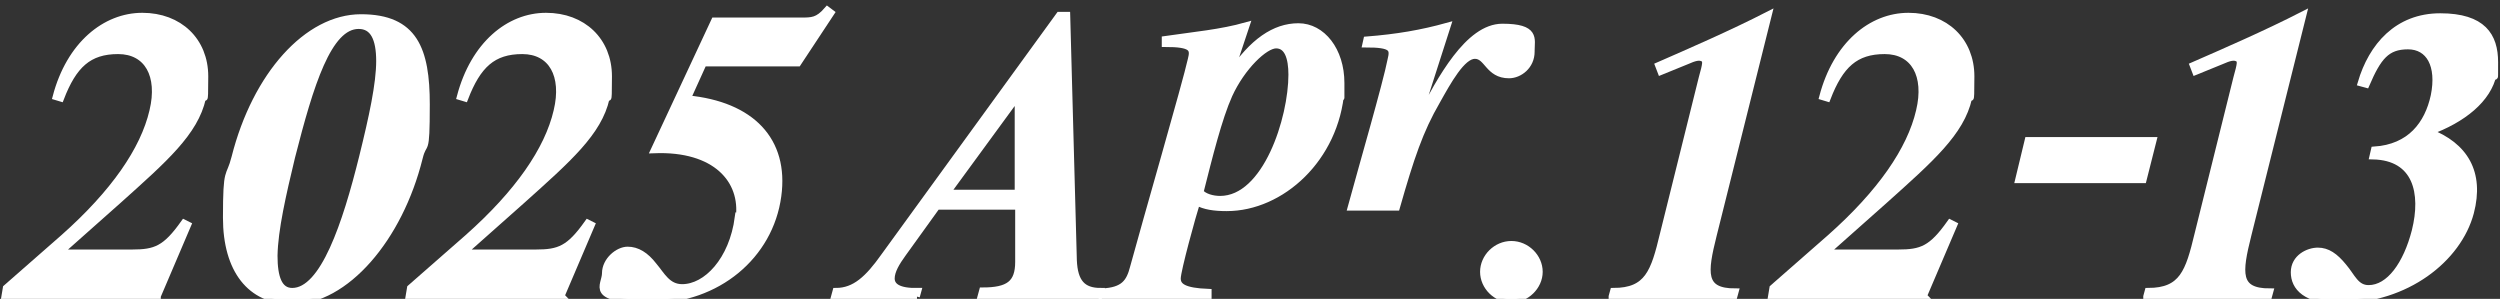
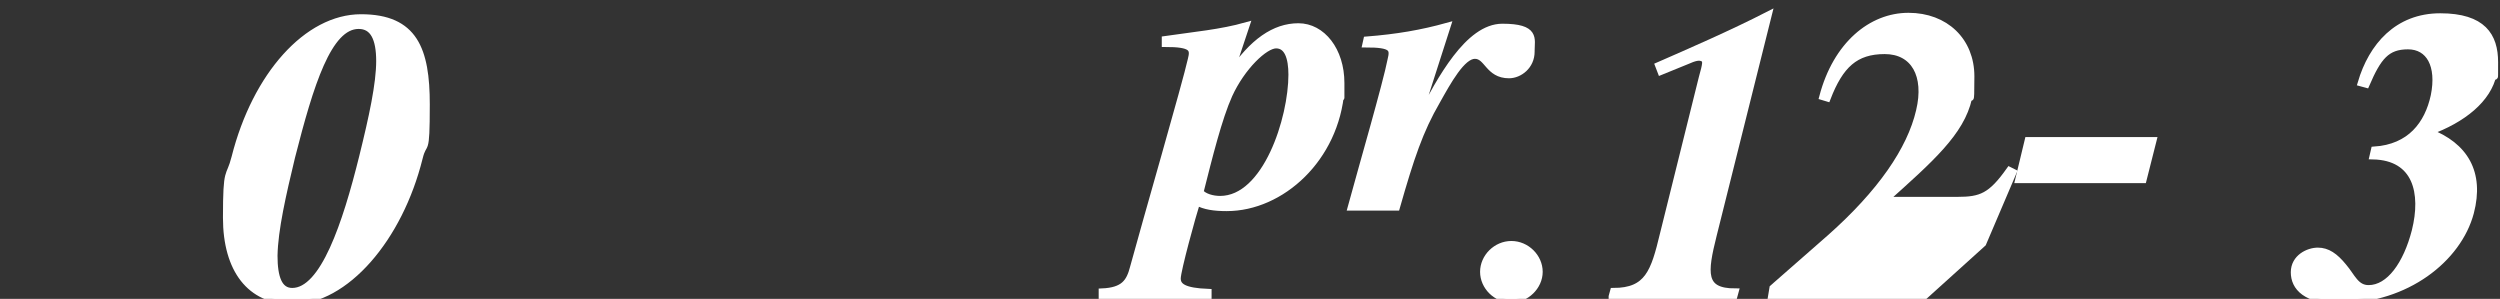
<svg xmlns="http://www.w3.org/2000/svg" id="_レイヤー_1" data-name="レイヤー_1" version="1.1" viewBox="0 0 527 63">
  <rect x="0" y="0" width="527" height="63" fill="#333333" stroke="none" />
  <defs>
    <style>
      .st0 {
        stroke-width: 1.4px;
      }

      .st0, .st1 {
        fill: #fff;
        stroke: #fff;
        stroke-miterlimit: 10;
      }

      .st1 {
        stroke-width: 1.4px;
      }
    </style>
  </defs>
-   <path class="st0" d="M33.2,62.5H1l.3-1.8,12.1-10.6c10.6-9.4,16.9-18.5,18.8-26.7,1.8-7.5-1.1-12.7-7.3-12.7s-9.4,3-12.1,10l-1-.3C14.7,9.4,22.2,3.4,30,3.4s13.2,5.2,13.2,12.7-.2,3-.5,4.6c-1.6,7.2-8,12.8-17.7,21.5l-12.5,11.1h15.3c5,0,7.1-.8,11-6.3l.8.4-6.4,15Z" />
  <path class="st0" d="M61.4,63.4c-8.6,0-13.7-6.5-13.7-17.5s.6-8,1.8-12.7c4.4-17.4,15.3-29.5,26.6-29.5s13.8,6.8,13.8,18.3-.5,7.2-1.5,11.3c-4.2,16.9-15.5,30.2-27,30.2ZM80,12.9c0-4.8-1.3-7.5-4.4-7.5-6.4,0-10.2,12.4-14.1,27.7-1.9,7.9-3.6,15.3-3.7,20.8,0,4.6,1,7.5,3.8,7.5,6.6,0,11.3-14.2,14.8-28.3,2.1-8.5,3.6-15.4,3.6-20.3Z" />
-   <path class="st0" d="M118.4,62.5h-32.2l.3-1.8,12.1-10.6c10.6-9.4,16.9-18.5,18.8-26.7,1.8-7.5-1.1-12.7-7.3-12.7s-9.4,3-12.1,10l-1-.3c2.9-11,10.3-17,18.1-17s13.2,5.2,13.2,12.7-.2,3-.5,4.6c-1.6,7.2-8,12.8-17.7,21.5l-12.5,11.1h15.3c5,0,7.1-.8,11-6.3l.8.4-6.4,15Z" />
-   <path class="st0" d="M155.8,45.9c1-7.9-4.9-14.8-17.9-14.3l12.7-27.2h18.2c2.4,0,3.6,0,5.6-2.3l.8.6-7,10.6h-19.9l-3.4,7.5c13.5,1.3,20.7,8.8,19.1,20.5-1.7,12.7-12.9,21.9-26.6,21.9s-9.8-2.9-9.8-5.6,2.7-4.9,4.7-4.9,3.8,1.1,5.5,3.3c1.7,2,2.9,4.6,6,4.6,5.1,0,10.6-5.7,11.8-14.8Z" />
-   <path class="st0" d="M193.3,62.5h-17.4l.3-1.1c4,0,6.8-2.6,10.2-7.4L223.3,3.2h1.6l1.4,51.7c.2,4.6,1.9,6.5,5.7,6.5l-.3,1h-24.9l.3-1.1c5.5,0,7.6-1.5,7.6-6.1v-11.7h-17.2l-7.2,10c-1.3,1.8-2.4,3.6-2.4,5.2s1.4,2.8,5.6,2.7l-.3,1.1ZM199.6,40.7h15v-20.5c0,0-15,20.5-15,20.5Z" />
  <path class="st0" d="M258.5,43.8c-2.5,0-4.6-.3-6.2-1.2-.9,2.8-4.1,14.4-4.1,16.1s1.4,2.7,6.5,2.9v.9h-22.4v-1c4.6-.2,5.8-2,6.6-5.1,2.6-9.6,11.1-38.9,12.2-43.9.6-2.3.2-3.3-5.5-3.3v-.9c6.2-.9,11.8-1.4,17.1-2.9l-3.4,10.2h.2c4.5-6.8,9.2-10,14.2-10s9,5,9,11.9,0,1,0,1.5c-1.1,14.4-12.6,24.8-24.1,24.8ZM272.3,15.8c0-3.7-.9-6.3-3.3-6.3s-7.2,4.6-9.9,10.5c-2.2,4.9-4.2,13-6.1,20.5.8,1,2.6,1.5,4.2,1.5,9.7,0,15.1-17,15.1-26.3Z" />
  <path class="st0" d="M299.5,24.6c4.1-7.8,10-18.9,17.2-18.9s6.1,2.5,6.1,5v.2c0,3-2.5,4.9-4.7,4.9-4.4,0-4.5-4.1-7.2-4.1s-5.7,5.5-8,9.6c-3.6,6.2-5.5,11.9-8.5,22.4h-9.6c2.4-8.8,7.4-26,8.4-31.1.6-2.4.3-3.3-5.3-3.3l.2-.9c6.4-.5,11.6-1.4,17-2.9l-6.1,19,.4.2Z" />
  <path class="st0" d="M318.6,63.1c-3.2,0-5.9-2.7-5.9-5.8s2.7-5.8,5.9-5.8,5.9,2.7,5.9,5.8-2.8,5.8-5.9,5.8Z" />
  <path class="st0" d="M339.8,62.5l.3-1.1c7.3,0,8.6-4.1,10.5-12l8.2-33c.8-2.9,1-3.7.2-4.1-.8-.4-1.7-.2-3.5.6l-5.4,2.2-.5-1.3c6.4-2.8,15.4-6.7,23.2-10.7l-11.6,46.4c-2,8-2.5,12,4.6,12l-.3,1.1h-25.7Z" />
-   <path class="st0" d="M405.6,62.5h-32.2l.3-1.8,12.1-10.6c10.6-9.4,16.9-18.5,18.8-26.7,1.8-7.5-1.1-12.7-7.3-12.7s-9.4,3-12.1,10l-1-.3c2.9-11,10.3-17,18.1-17s13.2,5.2,13.2,12.7-.2,3-.5,4.6c-1.6,7.2-8,12.8-17.7,21.5l-12.5,11.1h15.3c5,0,7.1-.8,11-6.3l.8.4-6.4,15Z" />
-   <path class="st0" d="M452.5,62.5l.3-1.1c7.3,0,8.6-4.1,10.5-12l8.2-33c.8-2.9,1-3.7.2-4.1-.8-.4-1.7-.2-3.5.6l-5.4,2.2-.5-1.3c6.4-2.8,15.4-6.7,23.2-10.7l-11.6,46.4c-2,8-2.5,12,4.6,12l-.3,1.1h-25.7Z" />
+   <path class="st0" d="M405.6,62.5h-32.2l.3-1.8,12.1-10.6c10.6-9.4,16.9-18.5,18.8-26.7,1.8-7.5-1.1-12.7-7.3-12.7s-9.4,3-12.1,10l-1-.3c2.9-11,10.3-17,18.1-17s13.2,5.2,13.2,12.7-.2,3-.5,4.6c-1.6,7.2-8,12.8-17.7,21.5h15.3c5,0,7.1-.8,11-6.3l.8.4-6.4,15Z" />
  <path class="st0" d="M493.5,63.4c-7.5,0-9.9-2.9-9.9-6s3-4.5,5-4.5,3.6,1.1,5.4,3.3c1.8,2.1,2.6,4.6,5.3,4.6,4.4,0,8-5.1,9.8-12.1,2-8,.3-15.6-8.9-15.8l.3-1.3c7.6-.5,11.3-5.4,12.6-11.4,1.3-6.4-1-10.5-5.5-10.5s-6.3,2.3-8.8,8.1l-1.1-.3c2.3-7.8,7.7-14,16.7-14s11.5,4.1,11.5,9.6,0,1.7-.3,2.5c-1.1,5.3-6.4,9.6-13.6,12.2,7.6,2.9,11,8.6,8.8,17-2.6,9.8-13.6,18.4-27.4,18.4Z" />
  <polygon class="st1" points="451.8 37.9 425.5 37.9 427.5 29.6 453.9 29.6 451.8 37.9" />
</svg>